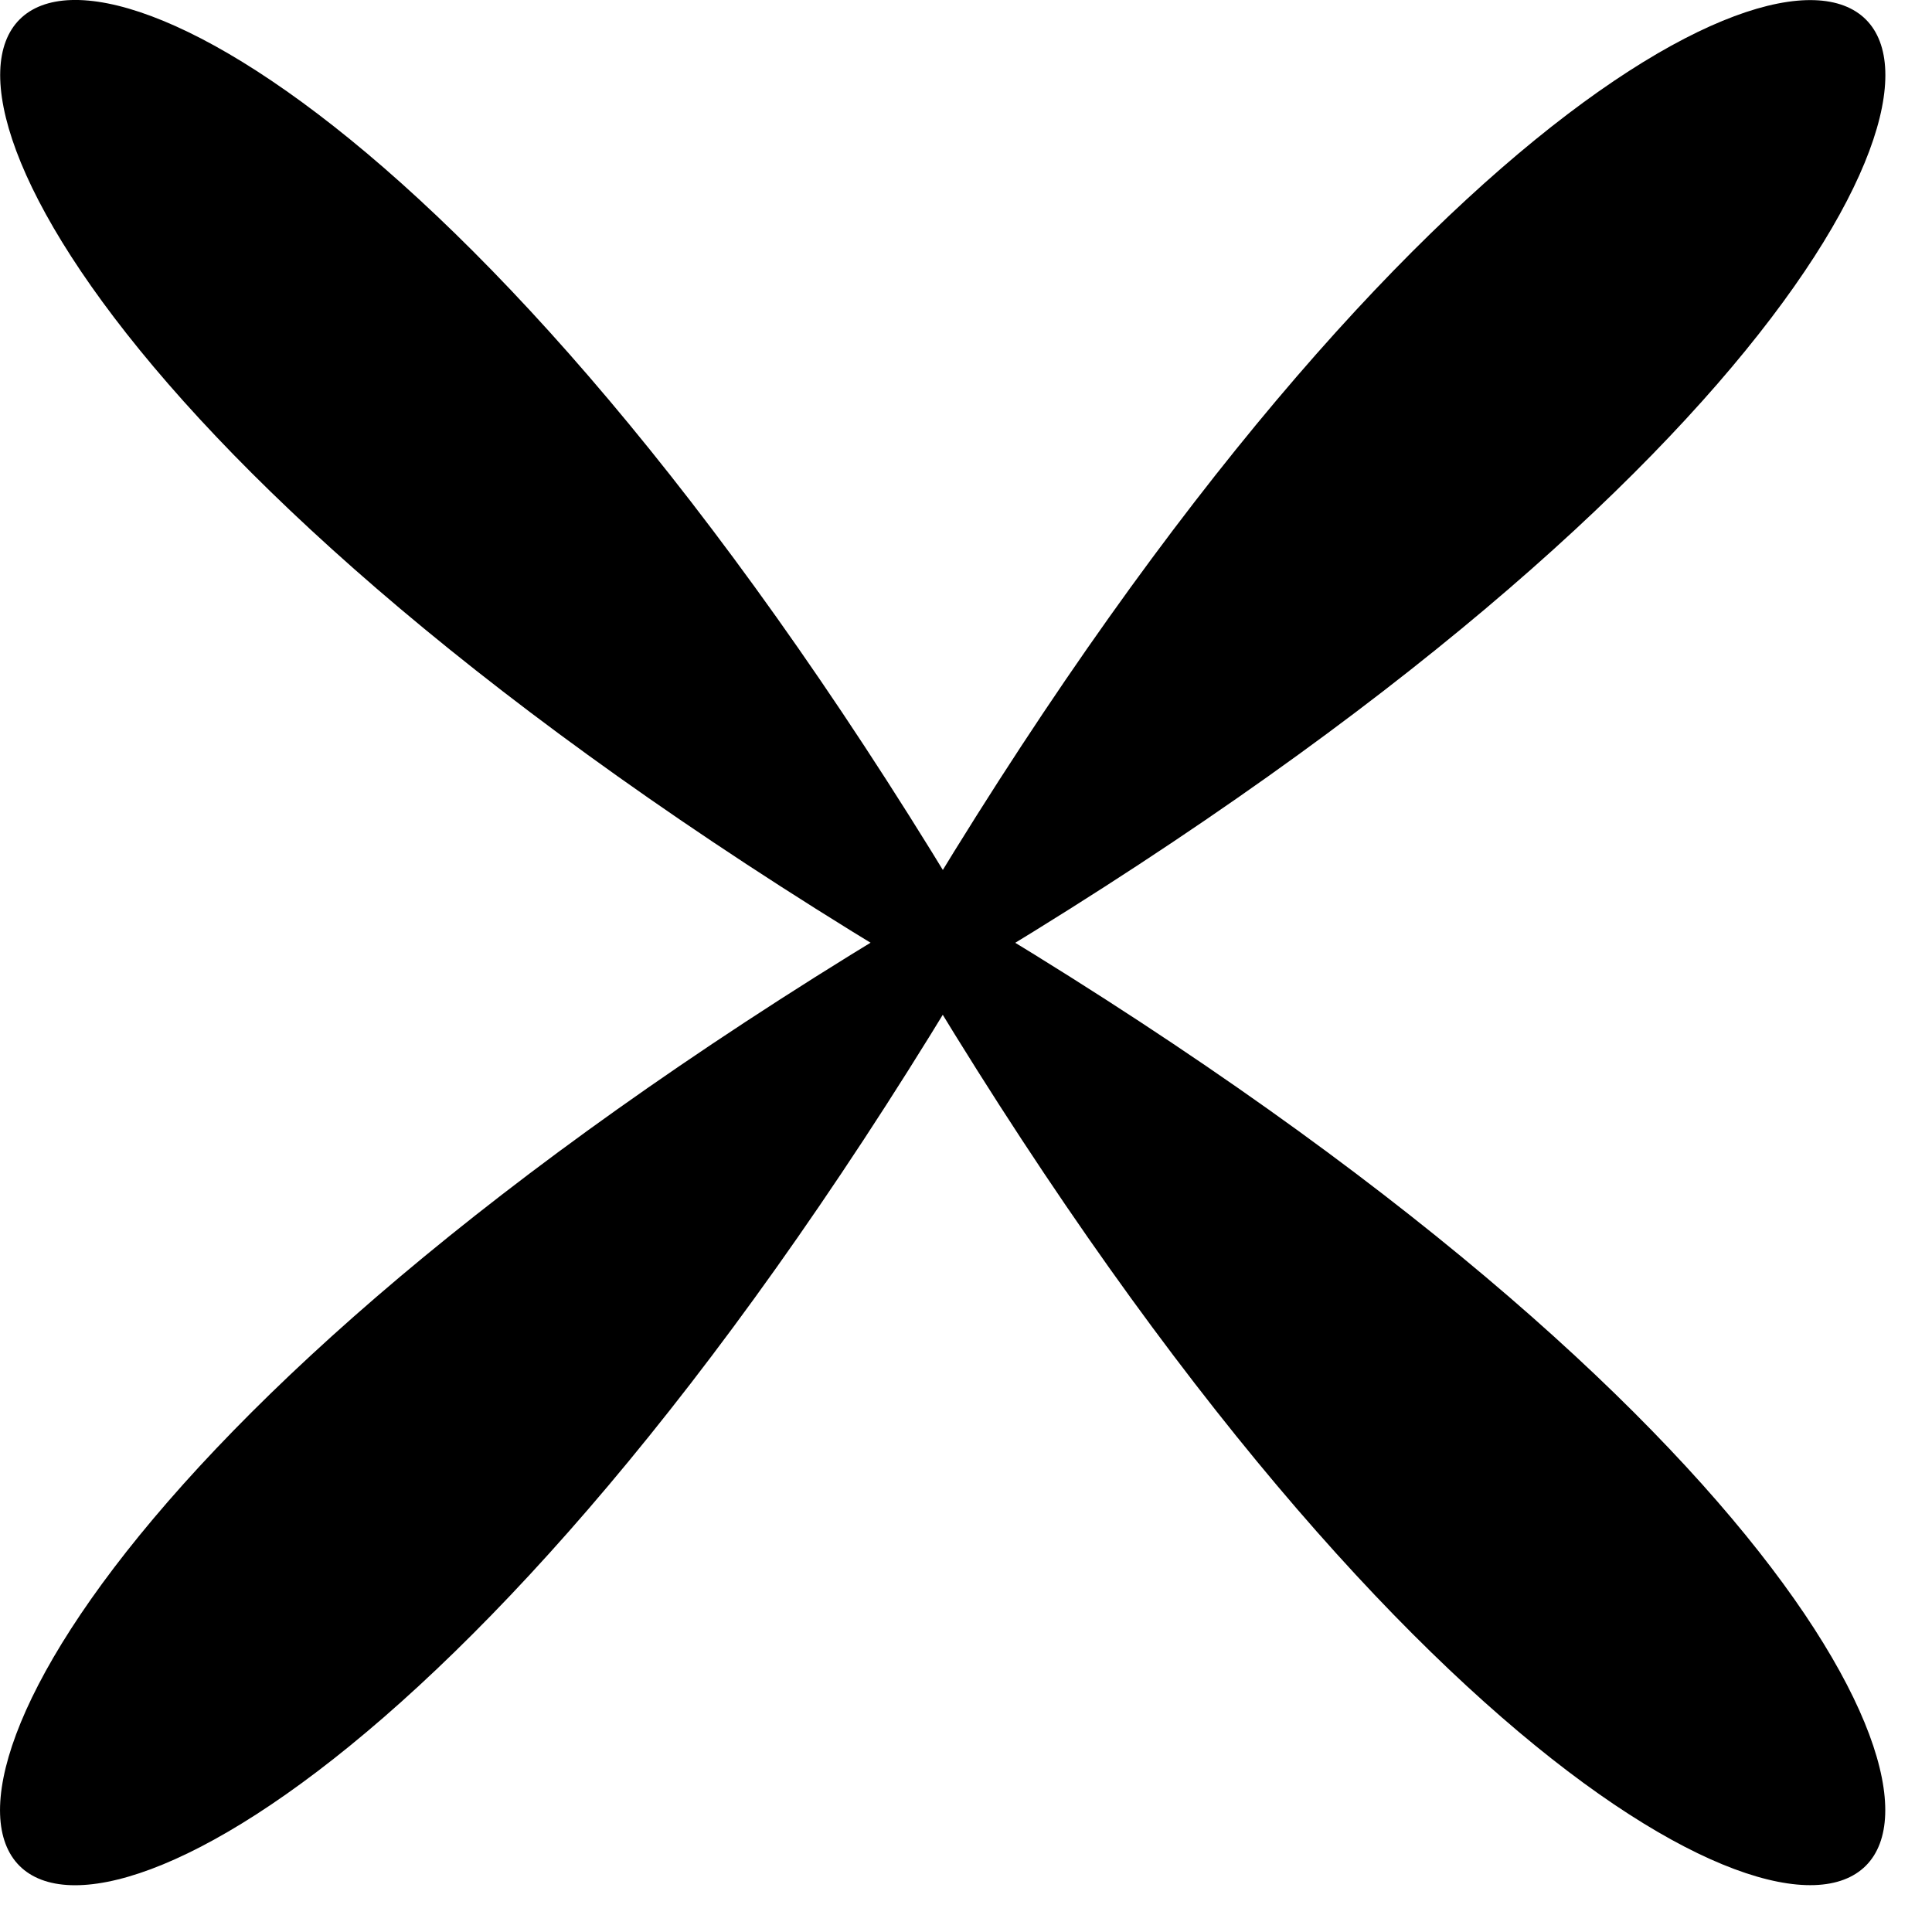
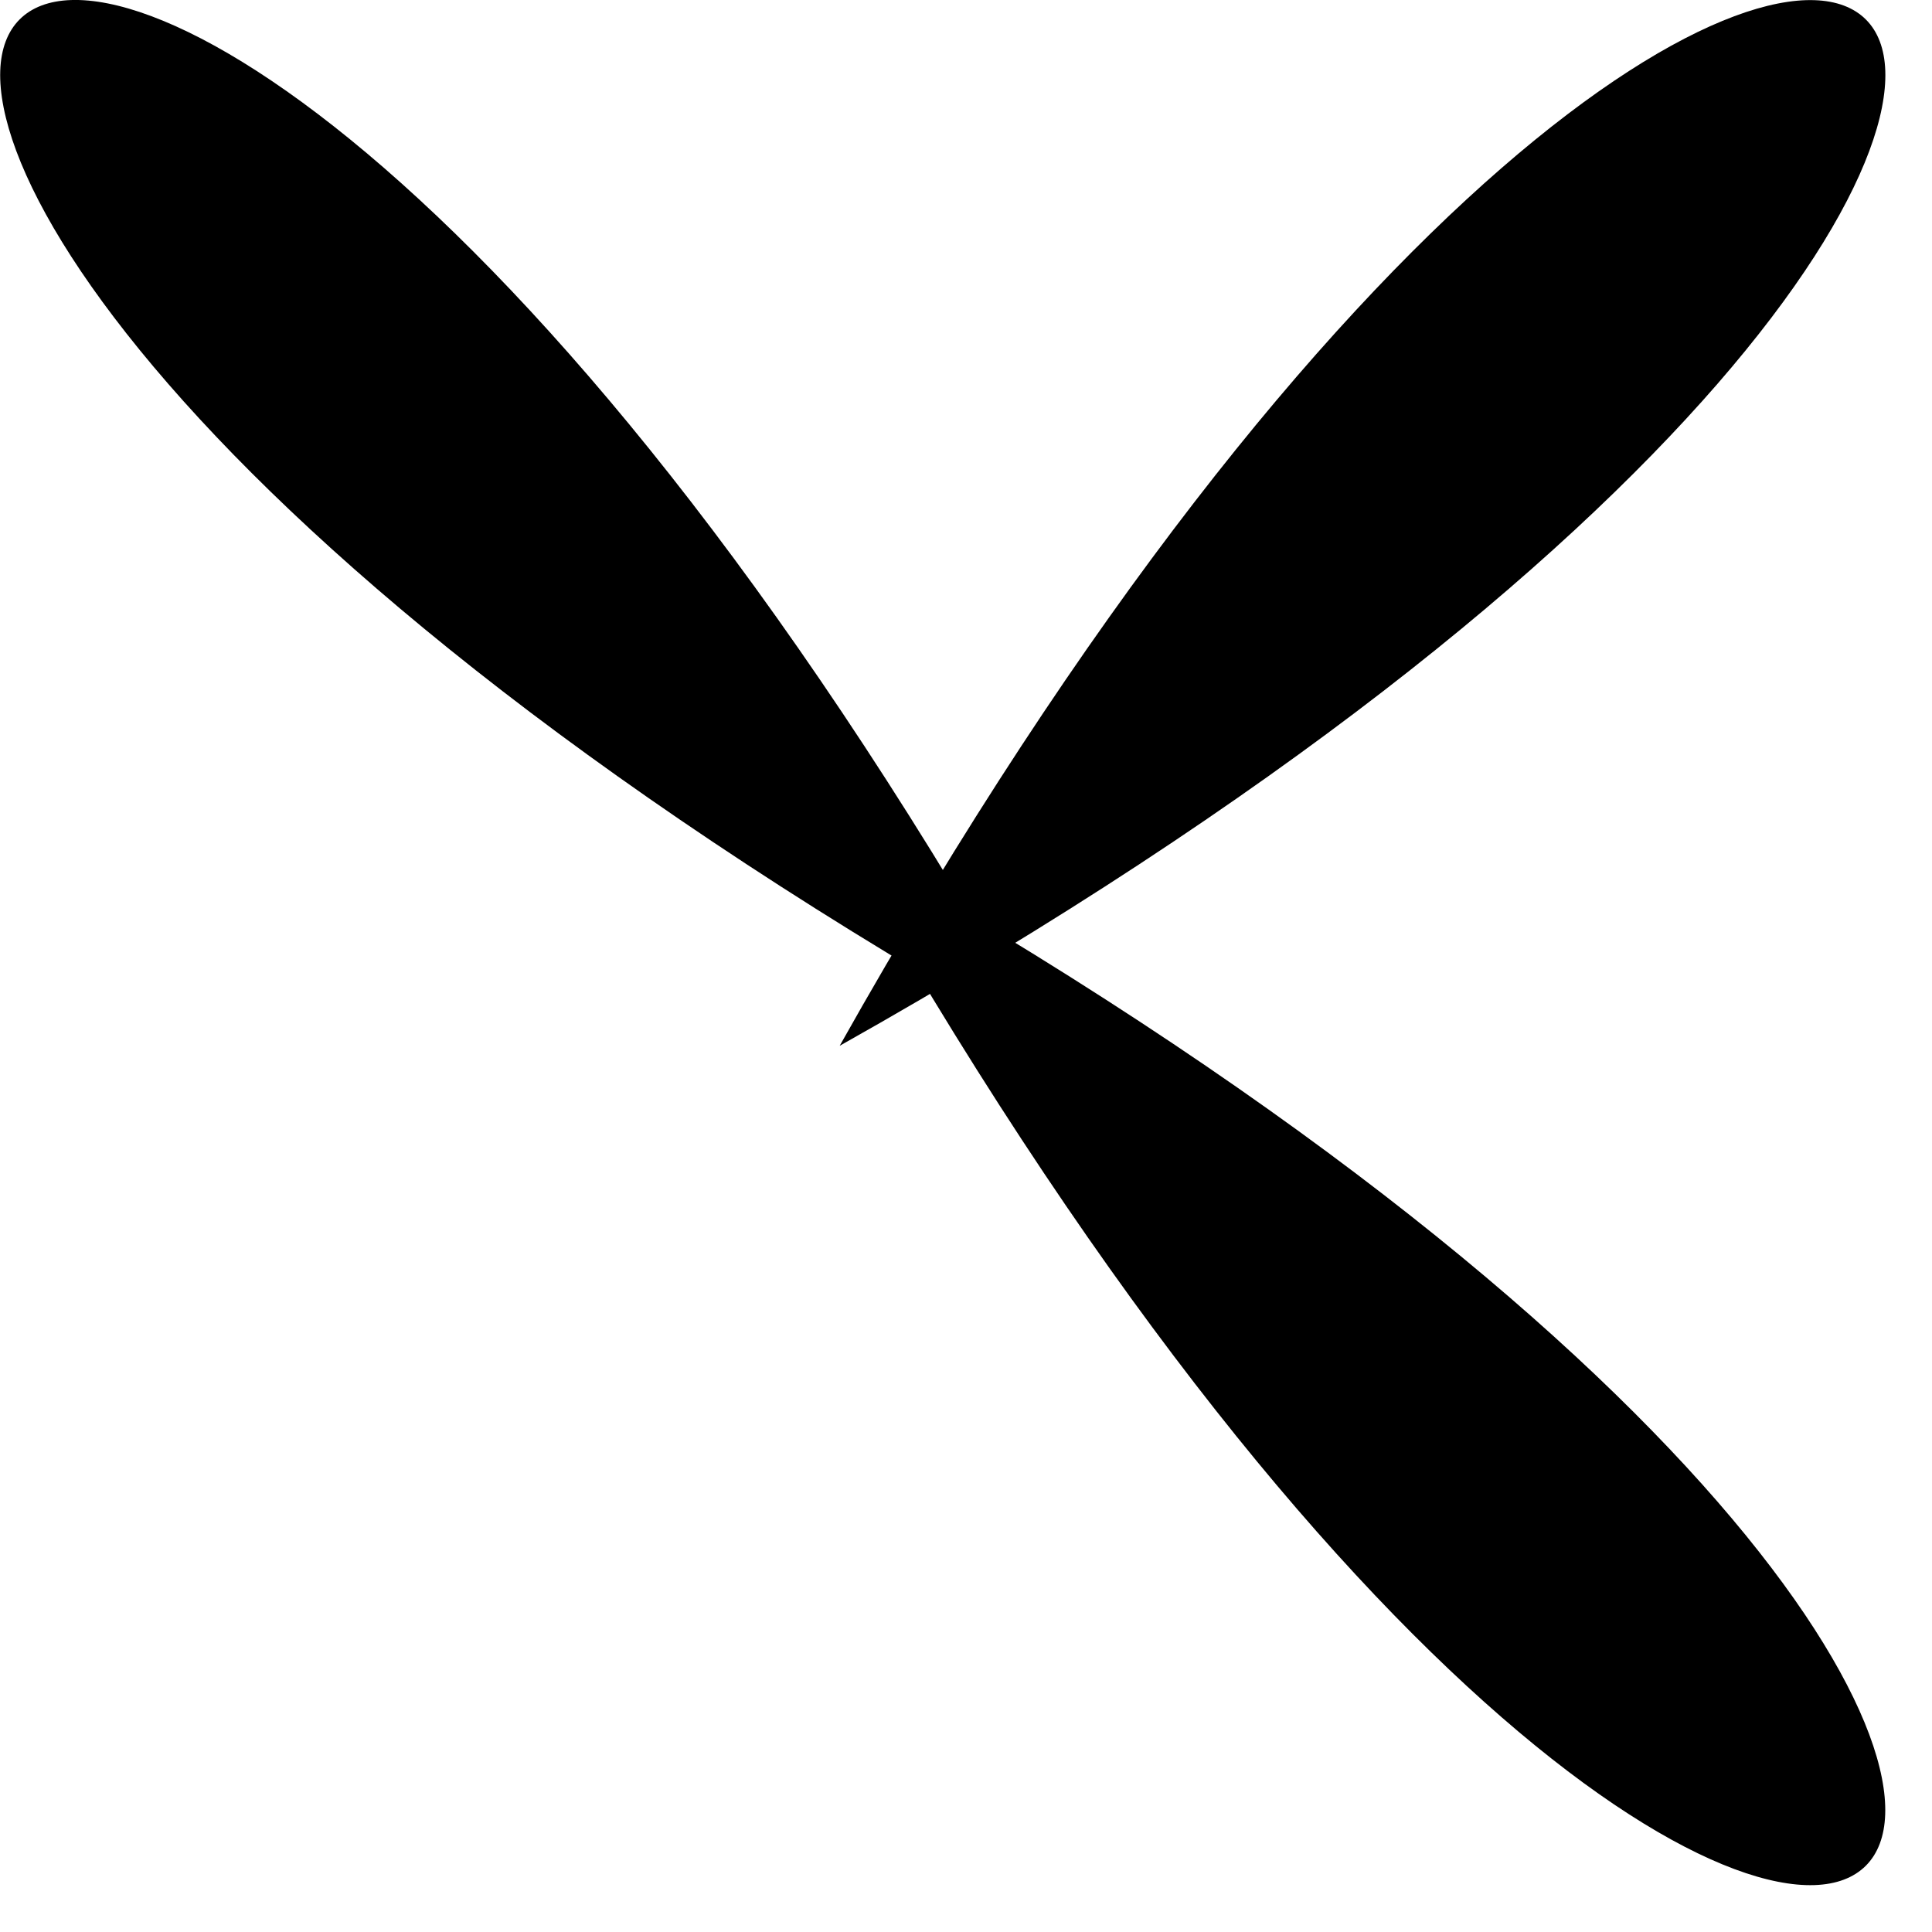
<svg xmlns="http://www.w3.org/2000/svg" width="24" height="24" viewBox="0 0 24 24" fill="none">
  <path fill-rule="evenodd" clip-rule="evenodd" d="M12.992 12.988C-8.773 0.76 0.762 -8.775 12.992 12.988V12.988Z" fill="black" />
  <path fill-rule="evenodd" clip-rule="evenodd" d="M10.44 10.438C32.189 22.659 22.659 32.187 10.44 10.438V10.438Z" fill="black" />
  <path fill-rule="evenodd" clip-rule="evenodd" d="M10.431 12.991C22.661 -8.774 32.196 0.761 10.431 12.991V12.991Z" fill="black" />
-   <path fill-rule="evenodd" clip-rule="evenodd" d="M12.982 10.44C0.759 32.189 -8.769 22.658 12.982 10.44V10.44Z" fill="black" />
</svg>